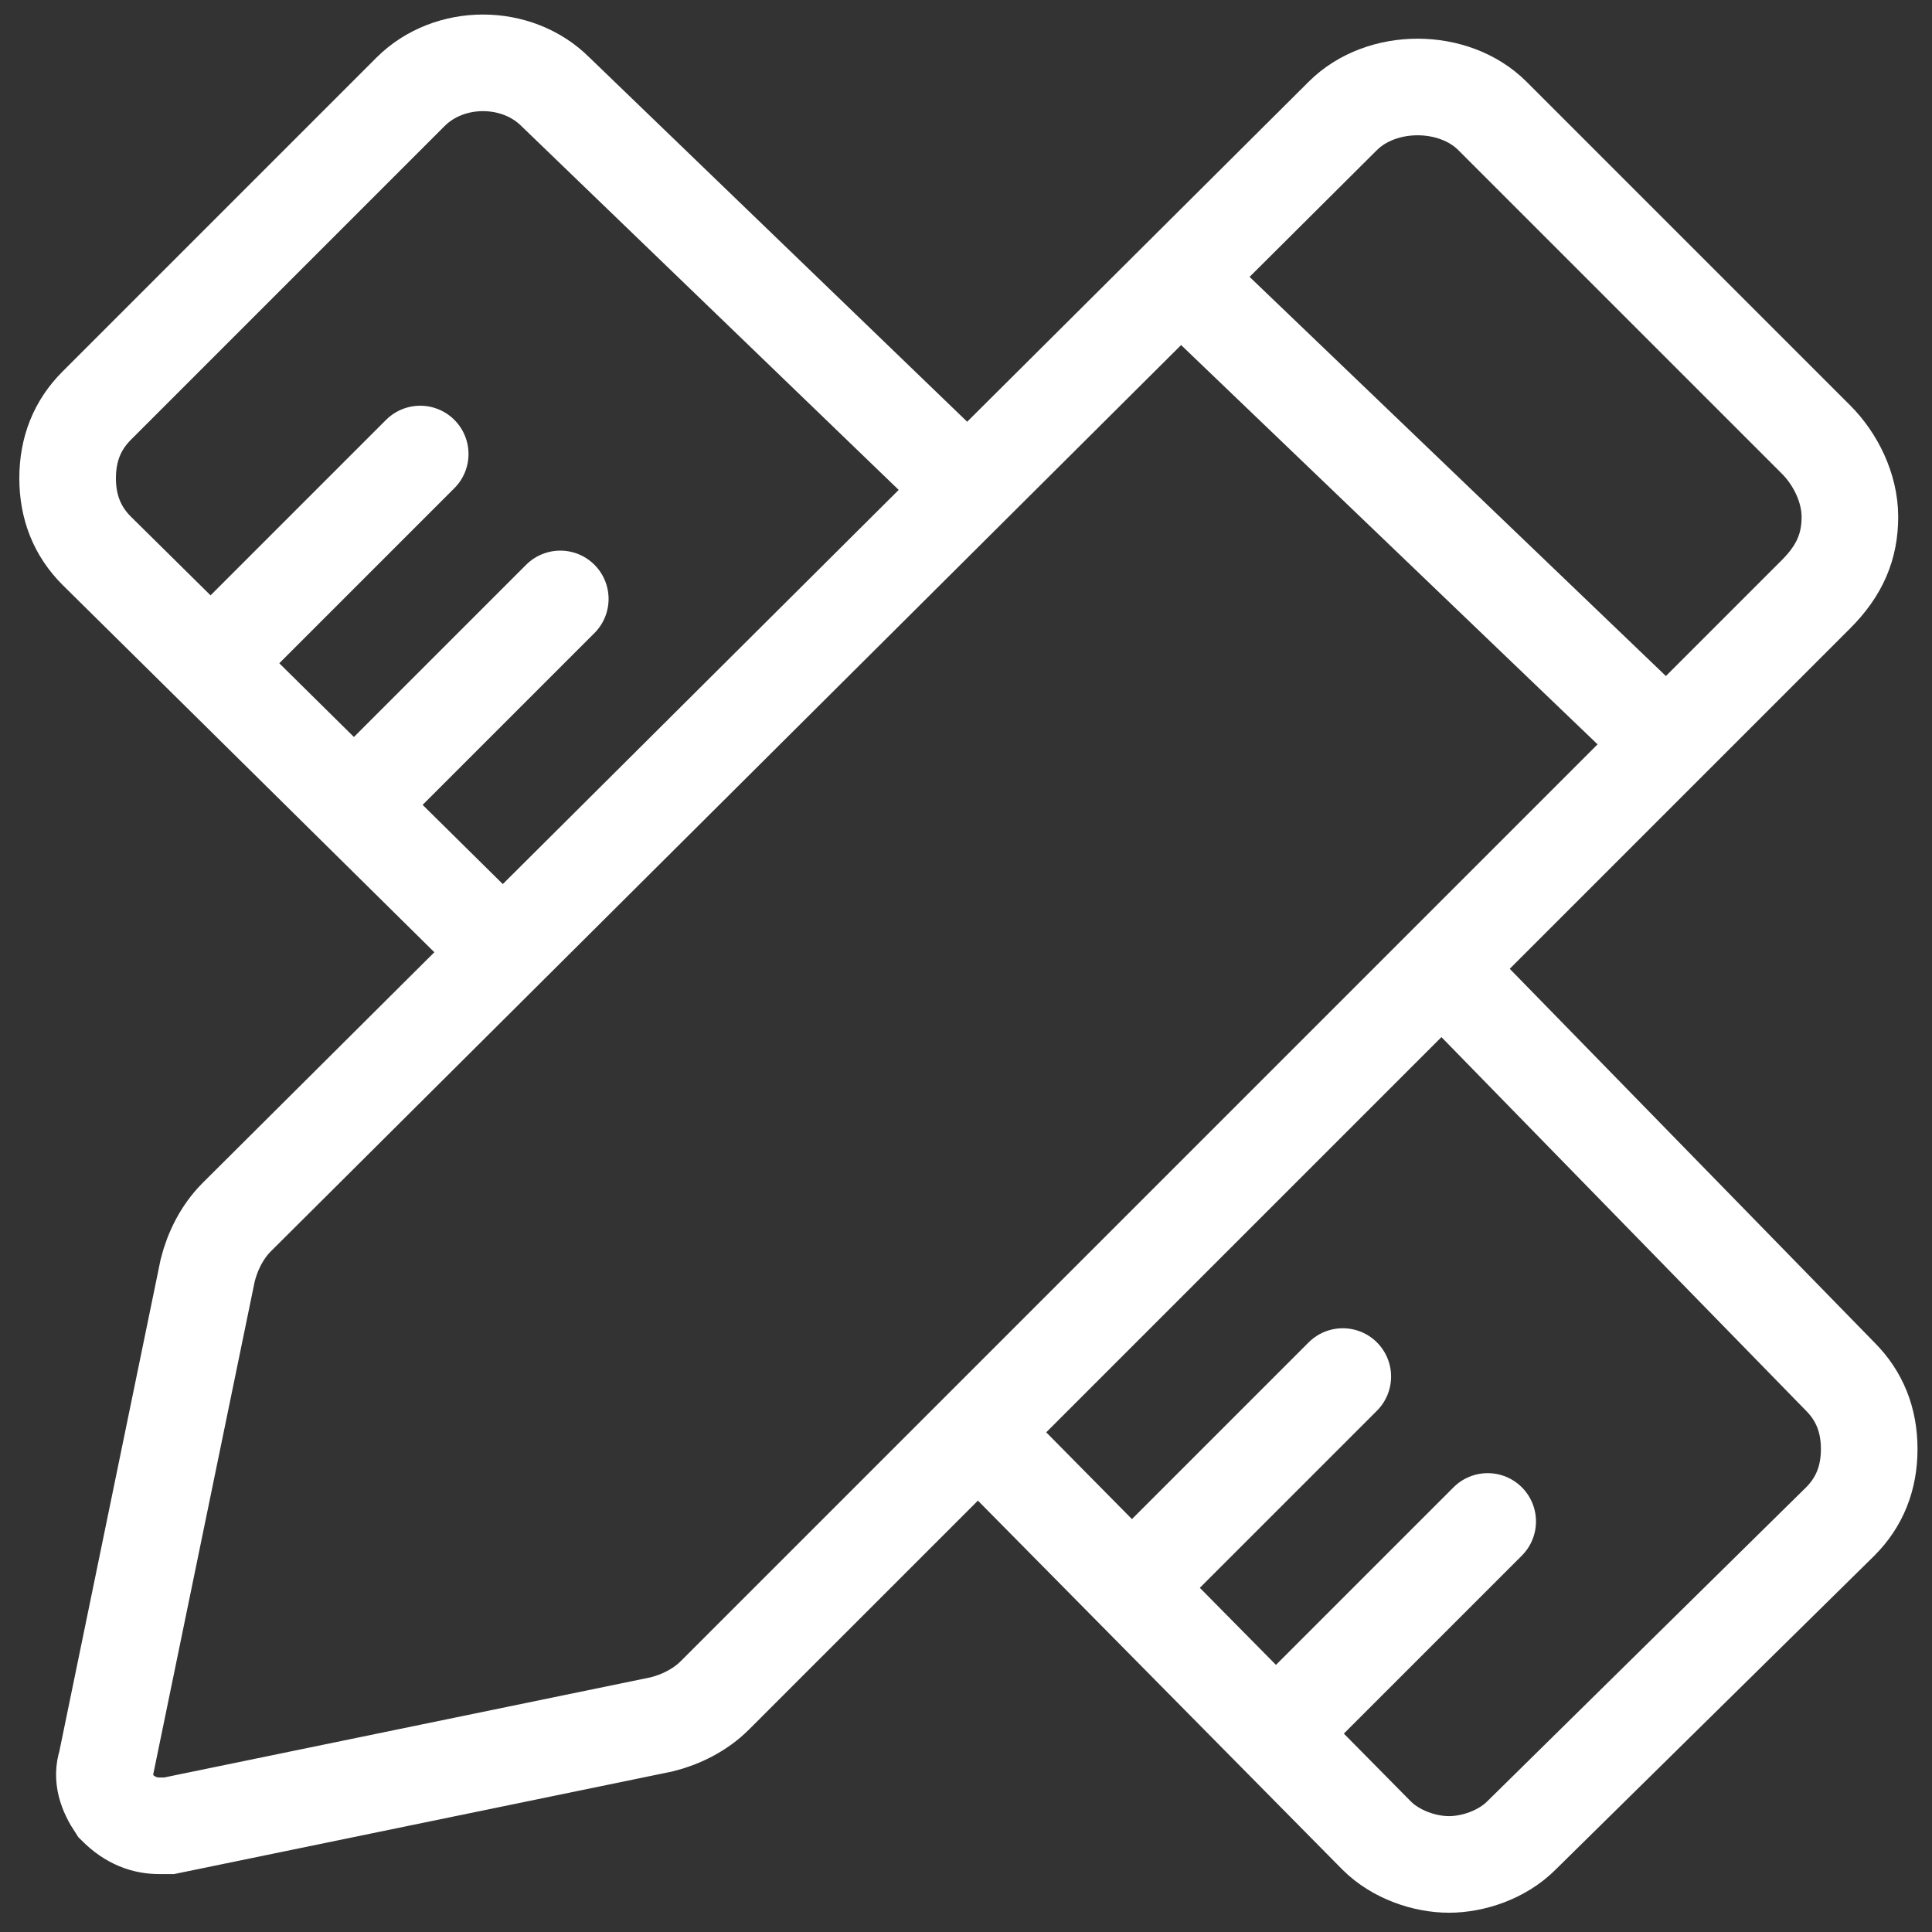
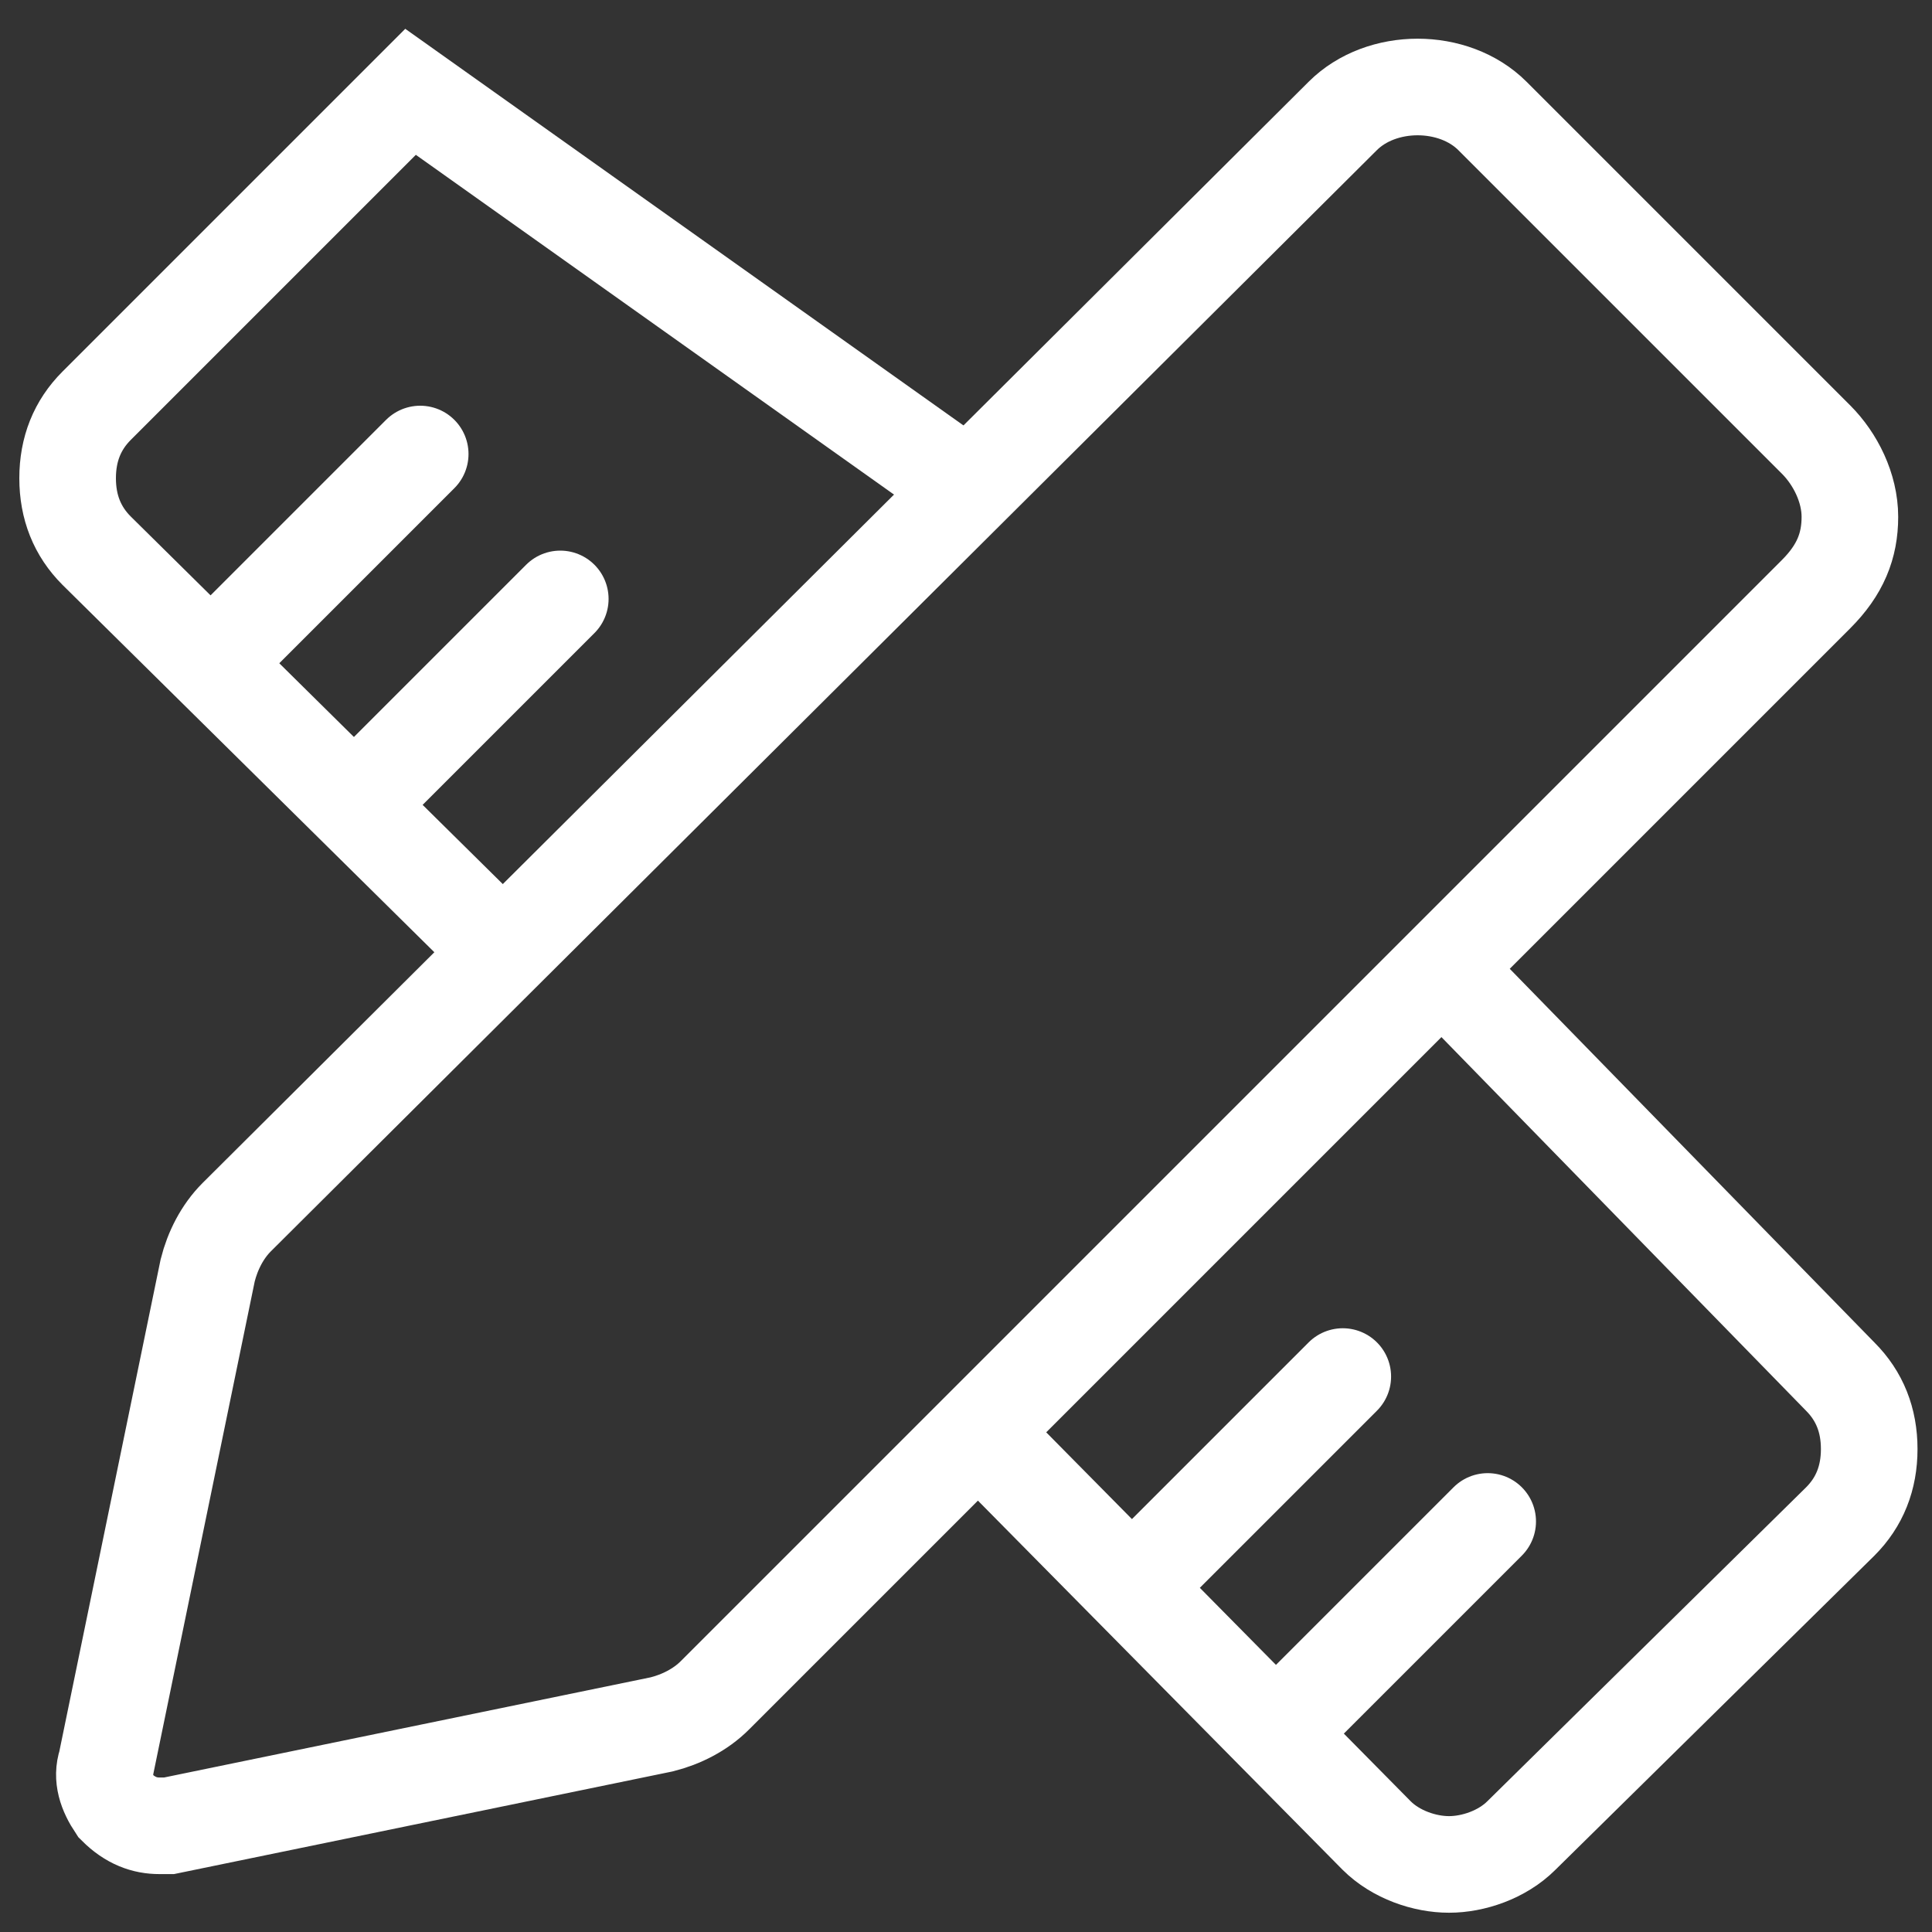
<svg xmlns="http://www.w3.org/2000/svg" width="40" height="40" viewBox="0 0 40 40" fill="none">
  <rect x="0" y="0" width="40" height="40" fill="#333333" stroke="none" />
  <path d="M3.3 37.801C3 37.801 2.7 37.701 2.4 37.401C2.2 37.101 2.1 36.801 2.2 36.501L4.3 26.301C4.4 25.901 4.6 25.501 4.9 25.201L27.8 2.401C28.6 1.601 30.1 1.601 30.9 2.401L37.6 9.101C38 9.501 38.3 10.101 38.3 10.701C38.3 11.301 38.1 11.801 37.6 12.301L14.8 35.101C14.5 35.401 14.1 35.601 13.7 35.701L3.5 37.801C3.4 37.801 3.4 37.801 3.3 37.801Z" stroke="white" stroke-width="2" stroke-miterlimit="10" stroke-linecap="round" />
-   <path d="M24.601 5.9L34.301 15.2" stroke="white" stroke-width="2" stroke-miterlimit="10" stroke-linecap="round" />
  <path d="M30 20.201L38.1 28.501C38.5 28.901 38.7 29.401 38.7 30.001C38.7 30.601 38.5 31.101 38.1 31.501L31.5 38.001C31.1 38.401 30.5 38.601 30 38.601C29.5 38.601 28.9 38.401 28.5 38.001L20.4 29.801" stroke="white" stroke-width="2" stroke-miterlimit="10" stroke-linecap="round" />
-   <path d="M10.3 19.601L2 11.401C1.6 11.001 1.4 10.501 1.4 9.901C1.4 9.301 1.6 8.801 2 8.401L8.5 1.901C9.3 1.101 10.7 1.101 11.5 1.901L19.9 10.001" stroke="white" stroke-width="2" stroke-miterlimit="10" stroke-linecap="round" />
+   <path d="M10.3 19.601L2 11.401C1.6 11.001 1.4 10.501 1.4 9.901C1.4 9.301 1.6 8.801 2 8.401L8.5 1.901L19.9 10.001" stroke="white" stroke-width="2" stroke-miterlimit="10" stroke-linecap="round" />
  <path d="M4.5 13.6L8.7 9.4" stroke="white" stroke-width="2" stroke-miterlimit="10" stroke-linecap="round" />
  <path d="M7.4 16.6L11.6 12.4" stroke="white" stroke-width="2" stroke-miterlimit="10" stroke-linecap="round" />
  <path d="M23.601 32.7L27.801 28.5" stroke="white" stroke-width="2" stroke-miterlimit="10" stroke-linecap="round" />
  <path d="M26.601 35.7L30.801 31.5" stroke="white" stroke-width="2" stroke-miterlimit="10" stroke-linecap="round" />
</svg>